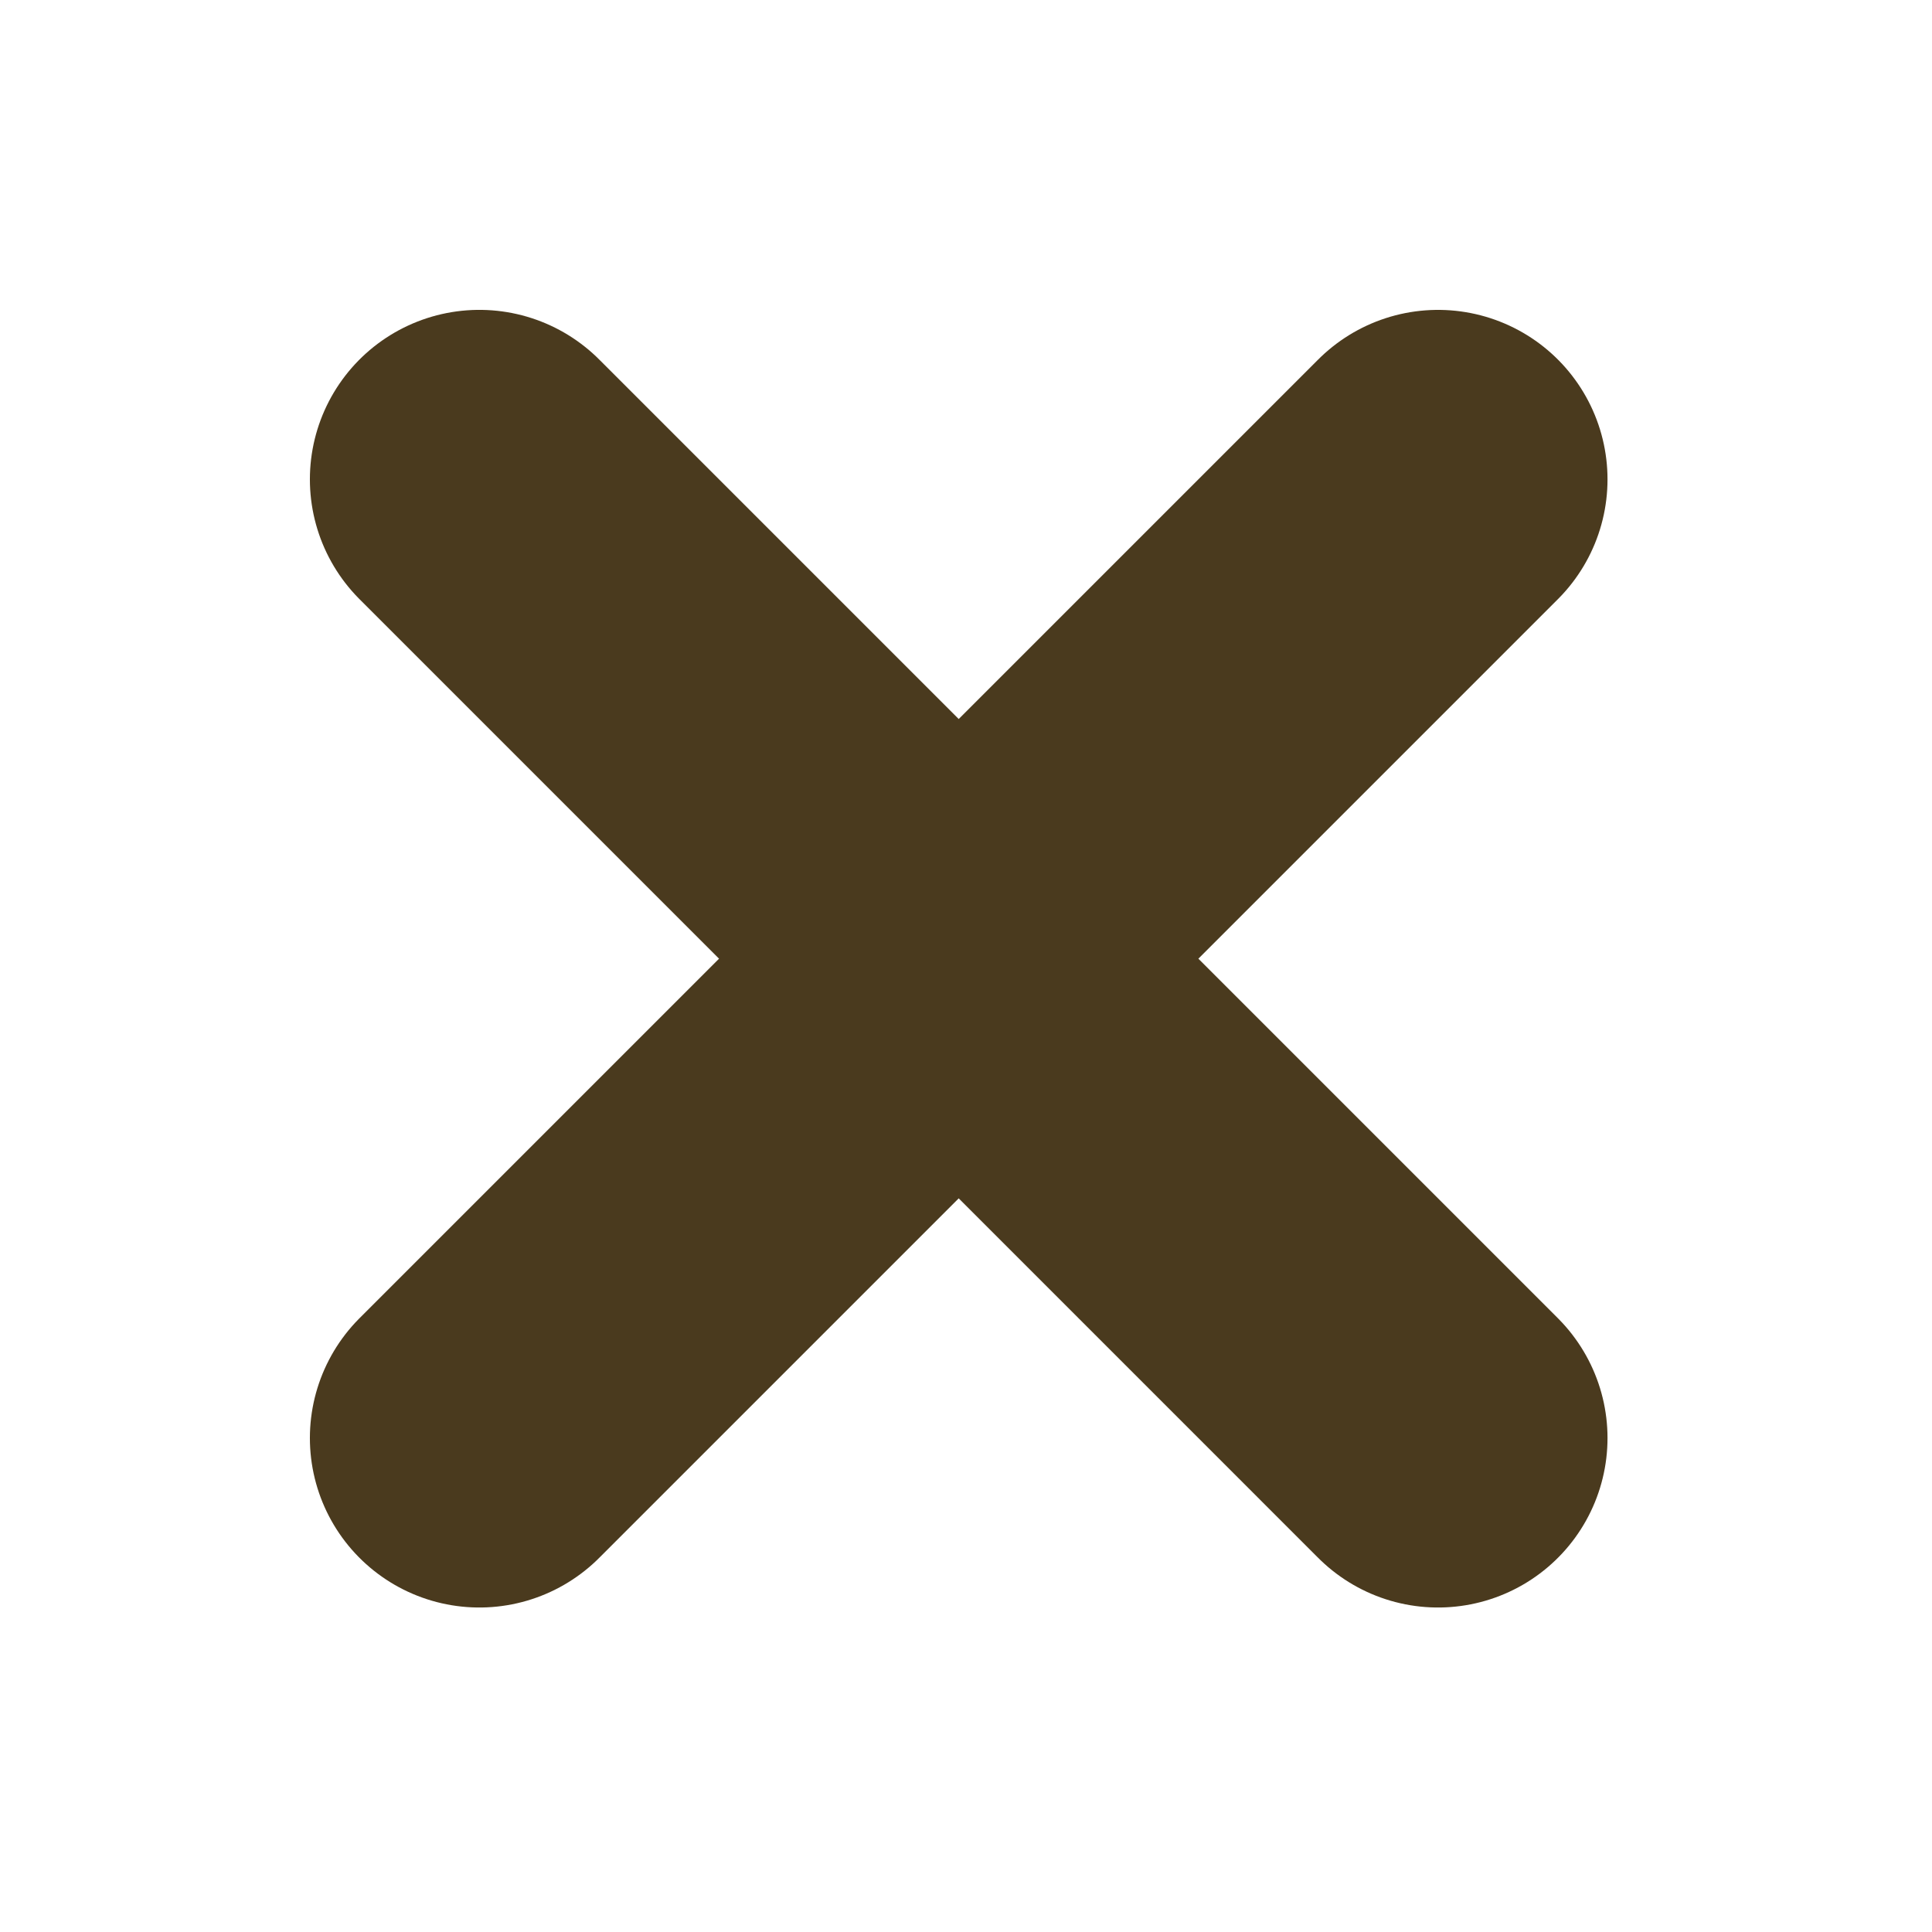
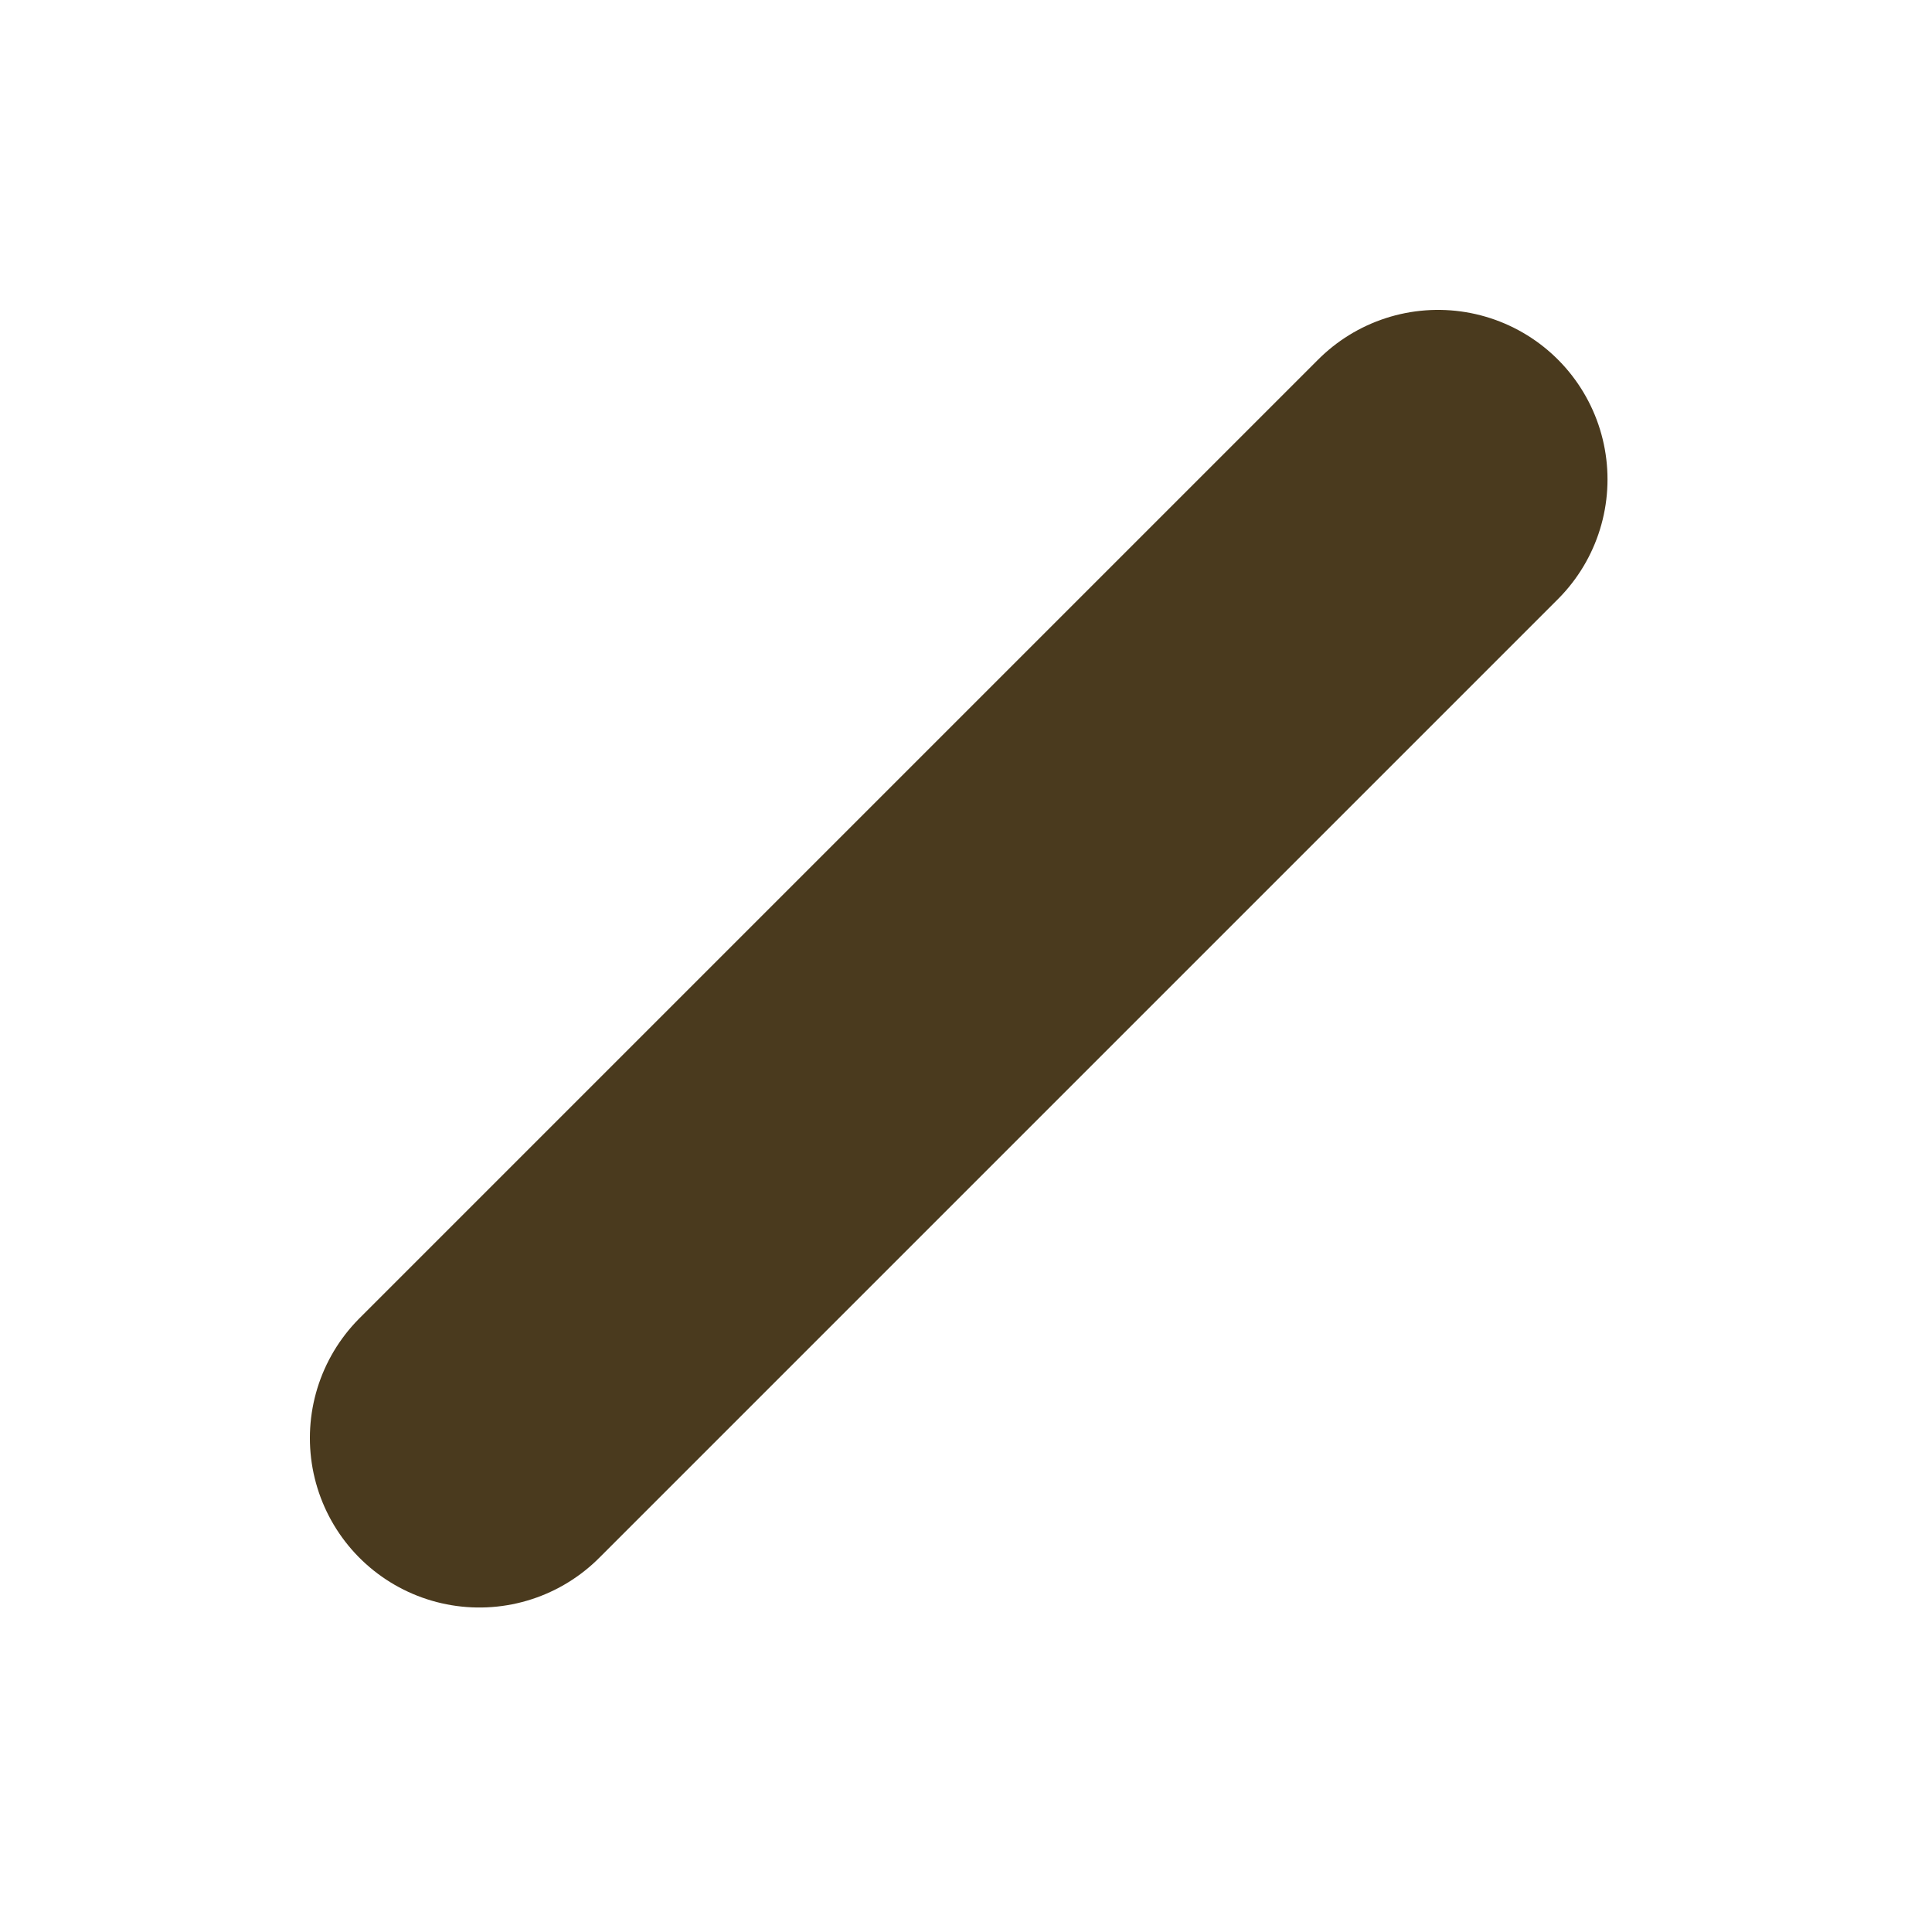
<svg xmlns="http://www.w3.org/2000/svg" width="114" height="114" viewBox="0 0 114 114" fill="none">
-   <path d="M28.285 28.284L84.853 84.853" stroke="#4A3A1E" stroke-width="20" stroke-linecap="round" stroke-linejoin="round" />
  <path d="M28.285 84.853L84.853 28.285" stroke="#4A3A1E" stroke-width="20" stroke-linecap="round" stroke-linejoin="round" />
</svg>